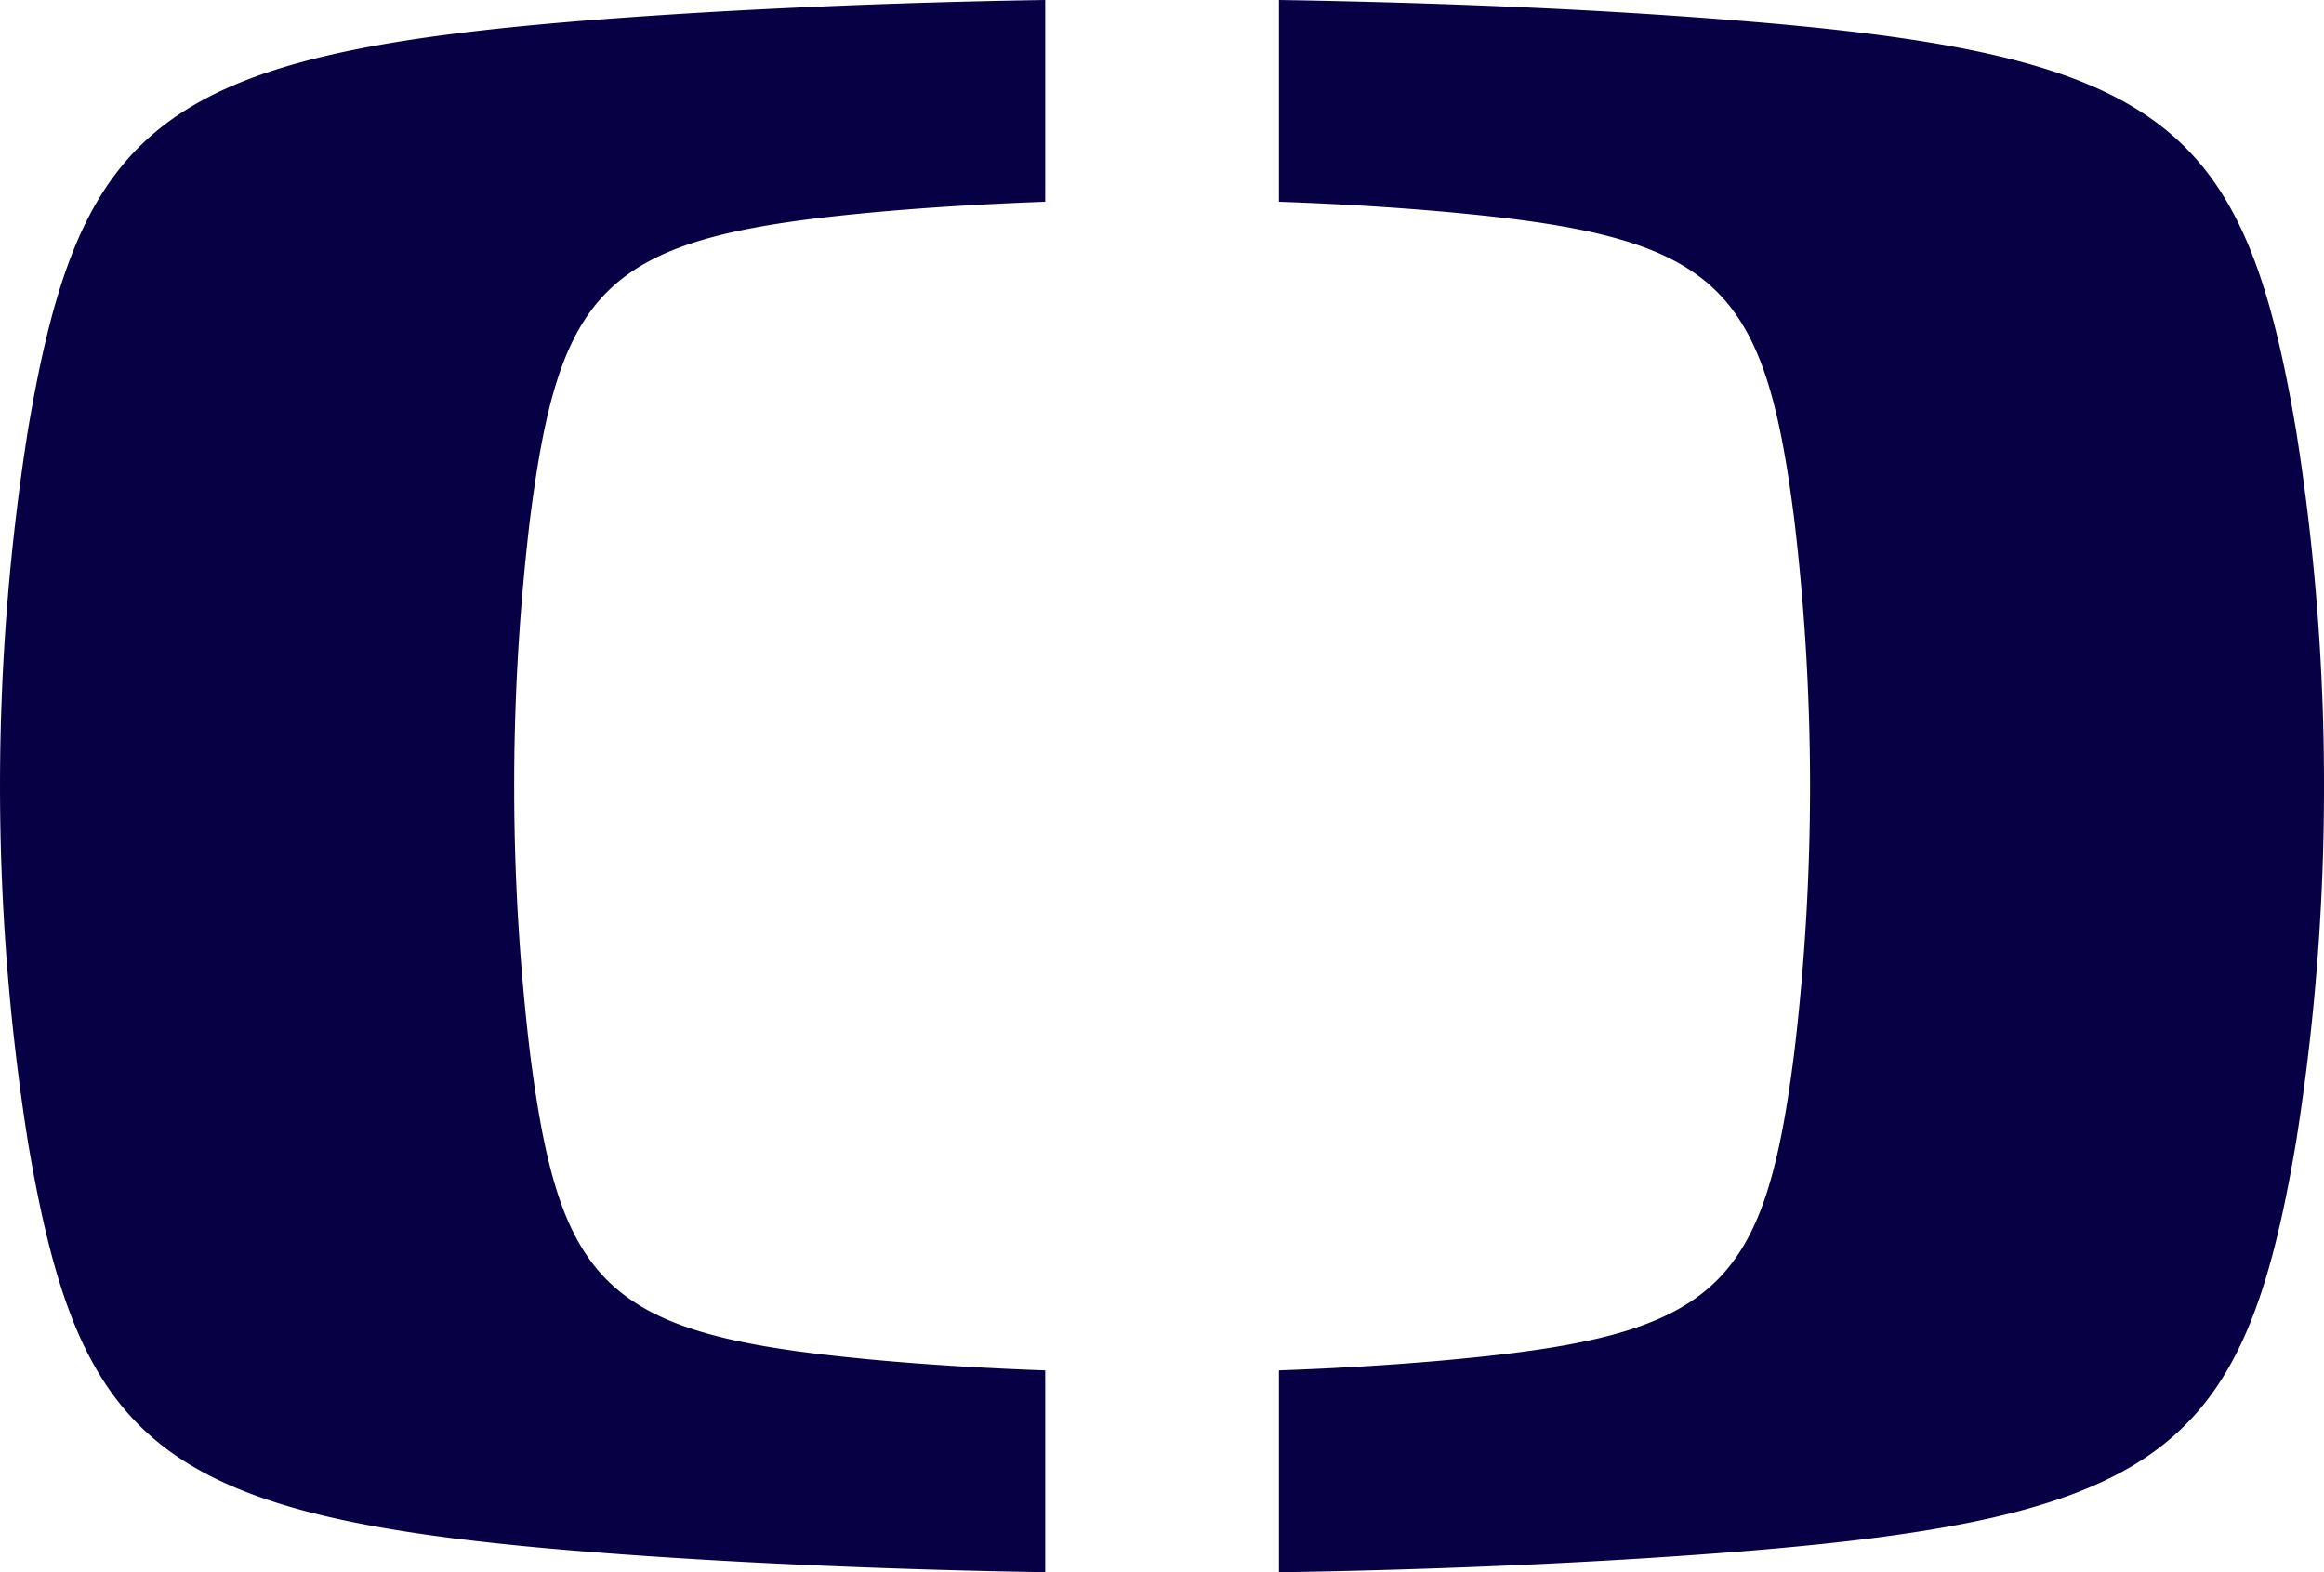
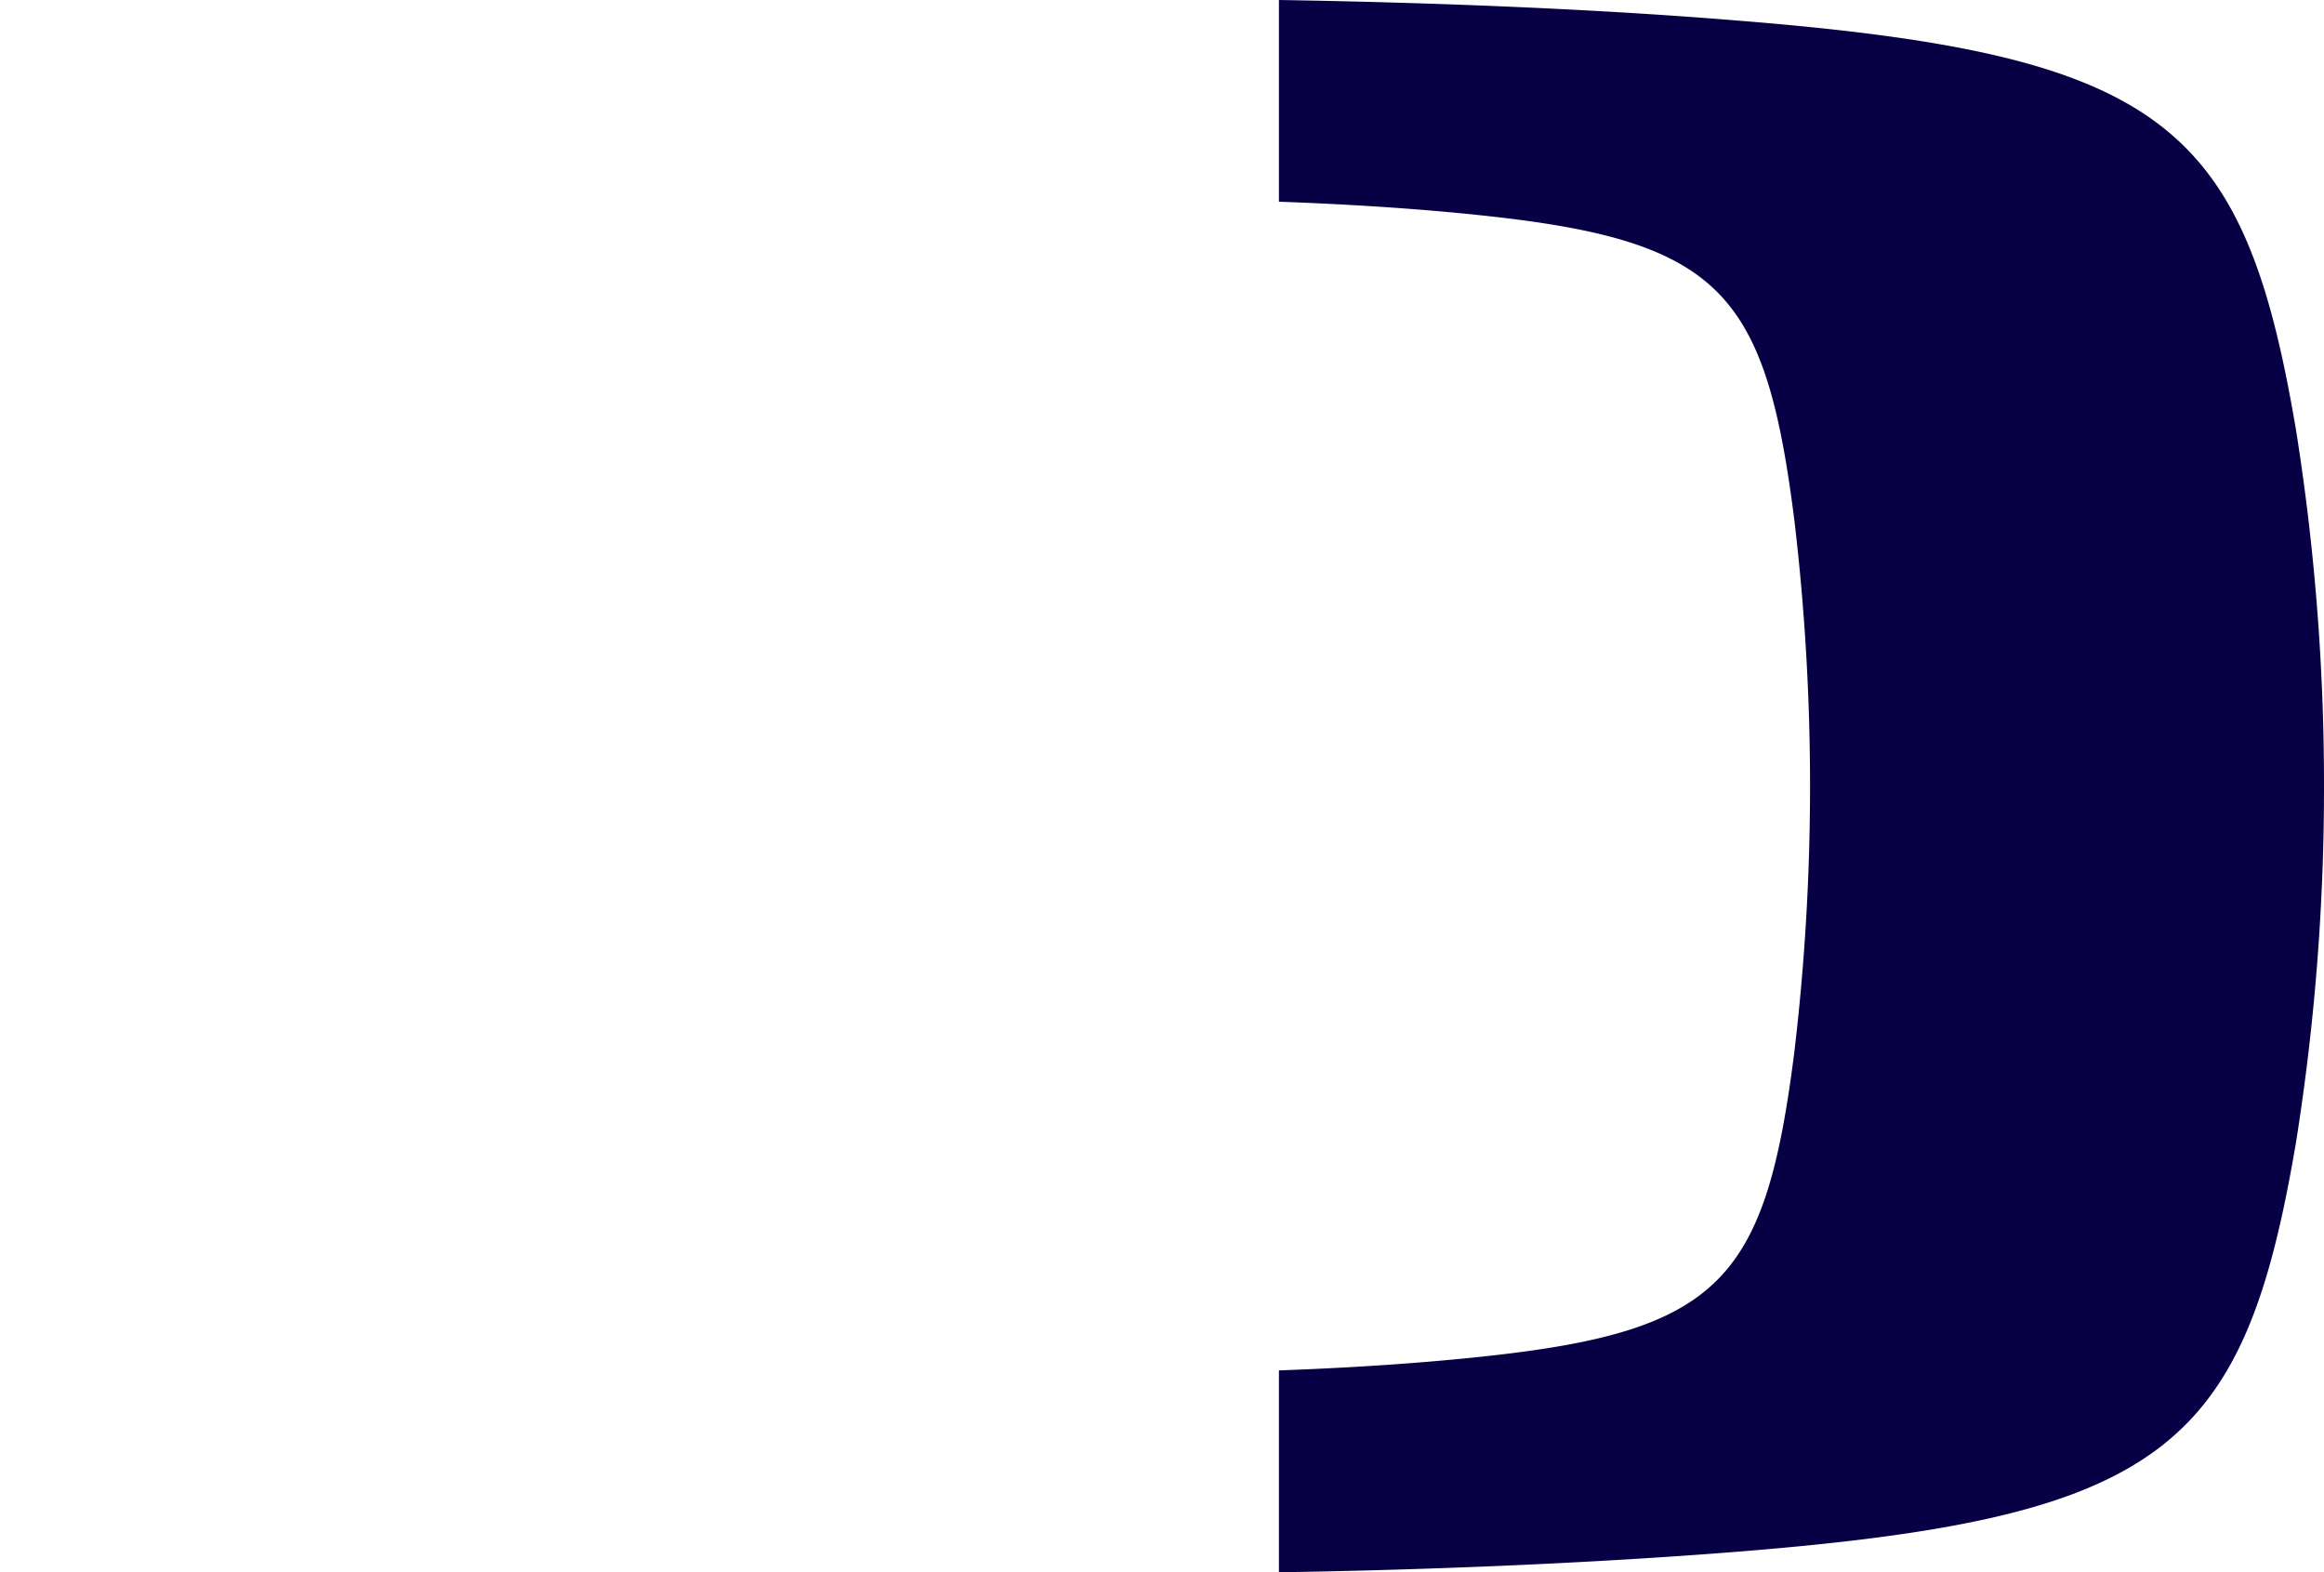
<svg xmlns="http://www.w3.org/2000/svg" width="29.563" height="20" viewBox="0 0 29.563 20">
  <g id="Group_6" data-name="Group 6" transform="translate(-315.837 -191.094)">
-     <path id="Path_12" data-name="Path 12" d="M323.292,191.355c1.973-.156,4.108-.234,5.841-.261v2.566c-.822.03-1.738.084-2.6.176-3.026.324-3.591.979-3.957,3.887a28.756,28.756,0,0,0,0,6.74c.366,2.906.931,3.563,3.957,3.886.86.093,1.777.148,2.6.177v2.567c-1.732-.028-3.868-.105-5.841-.262-5.428-.434-6.441-1.316-7.1-5.214a29.014,29.014,0,0,1,0-9.048c.659-3.9,1.672-4.779,7.1-5.214" transform="translate(0)" fill="#080045" />
    <path id="Path_13" data-name="Path 13" d="M446.449,201.094a28.684,28.684,0,0,1-.355,4.524c-.658,3.9-1.671,4.78-7.1,5.214-1.972.157-4.107.235-5.839.262v-2.568c.821-.029,1.737-.084,2.6-.177,3.027-.323,3.592-.98,3.958-3.886a28.758,28.758,0,0,0,0-6.74c-.366-2.907-.931-3.564-3.958-3.887-.859-.092-1.776-.147-2.6-.176v-2.566c1.732.028,3.867.1,5.839.262,5.429.435,6.442,1.316,7.1,5.214a28.688,28.688,0,0,1,.355,4.524" transform="translate(-101.049)" fill="#080045" />
  </g>
</svg>